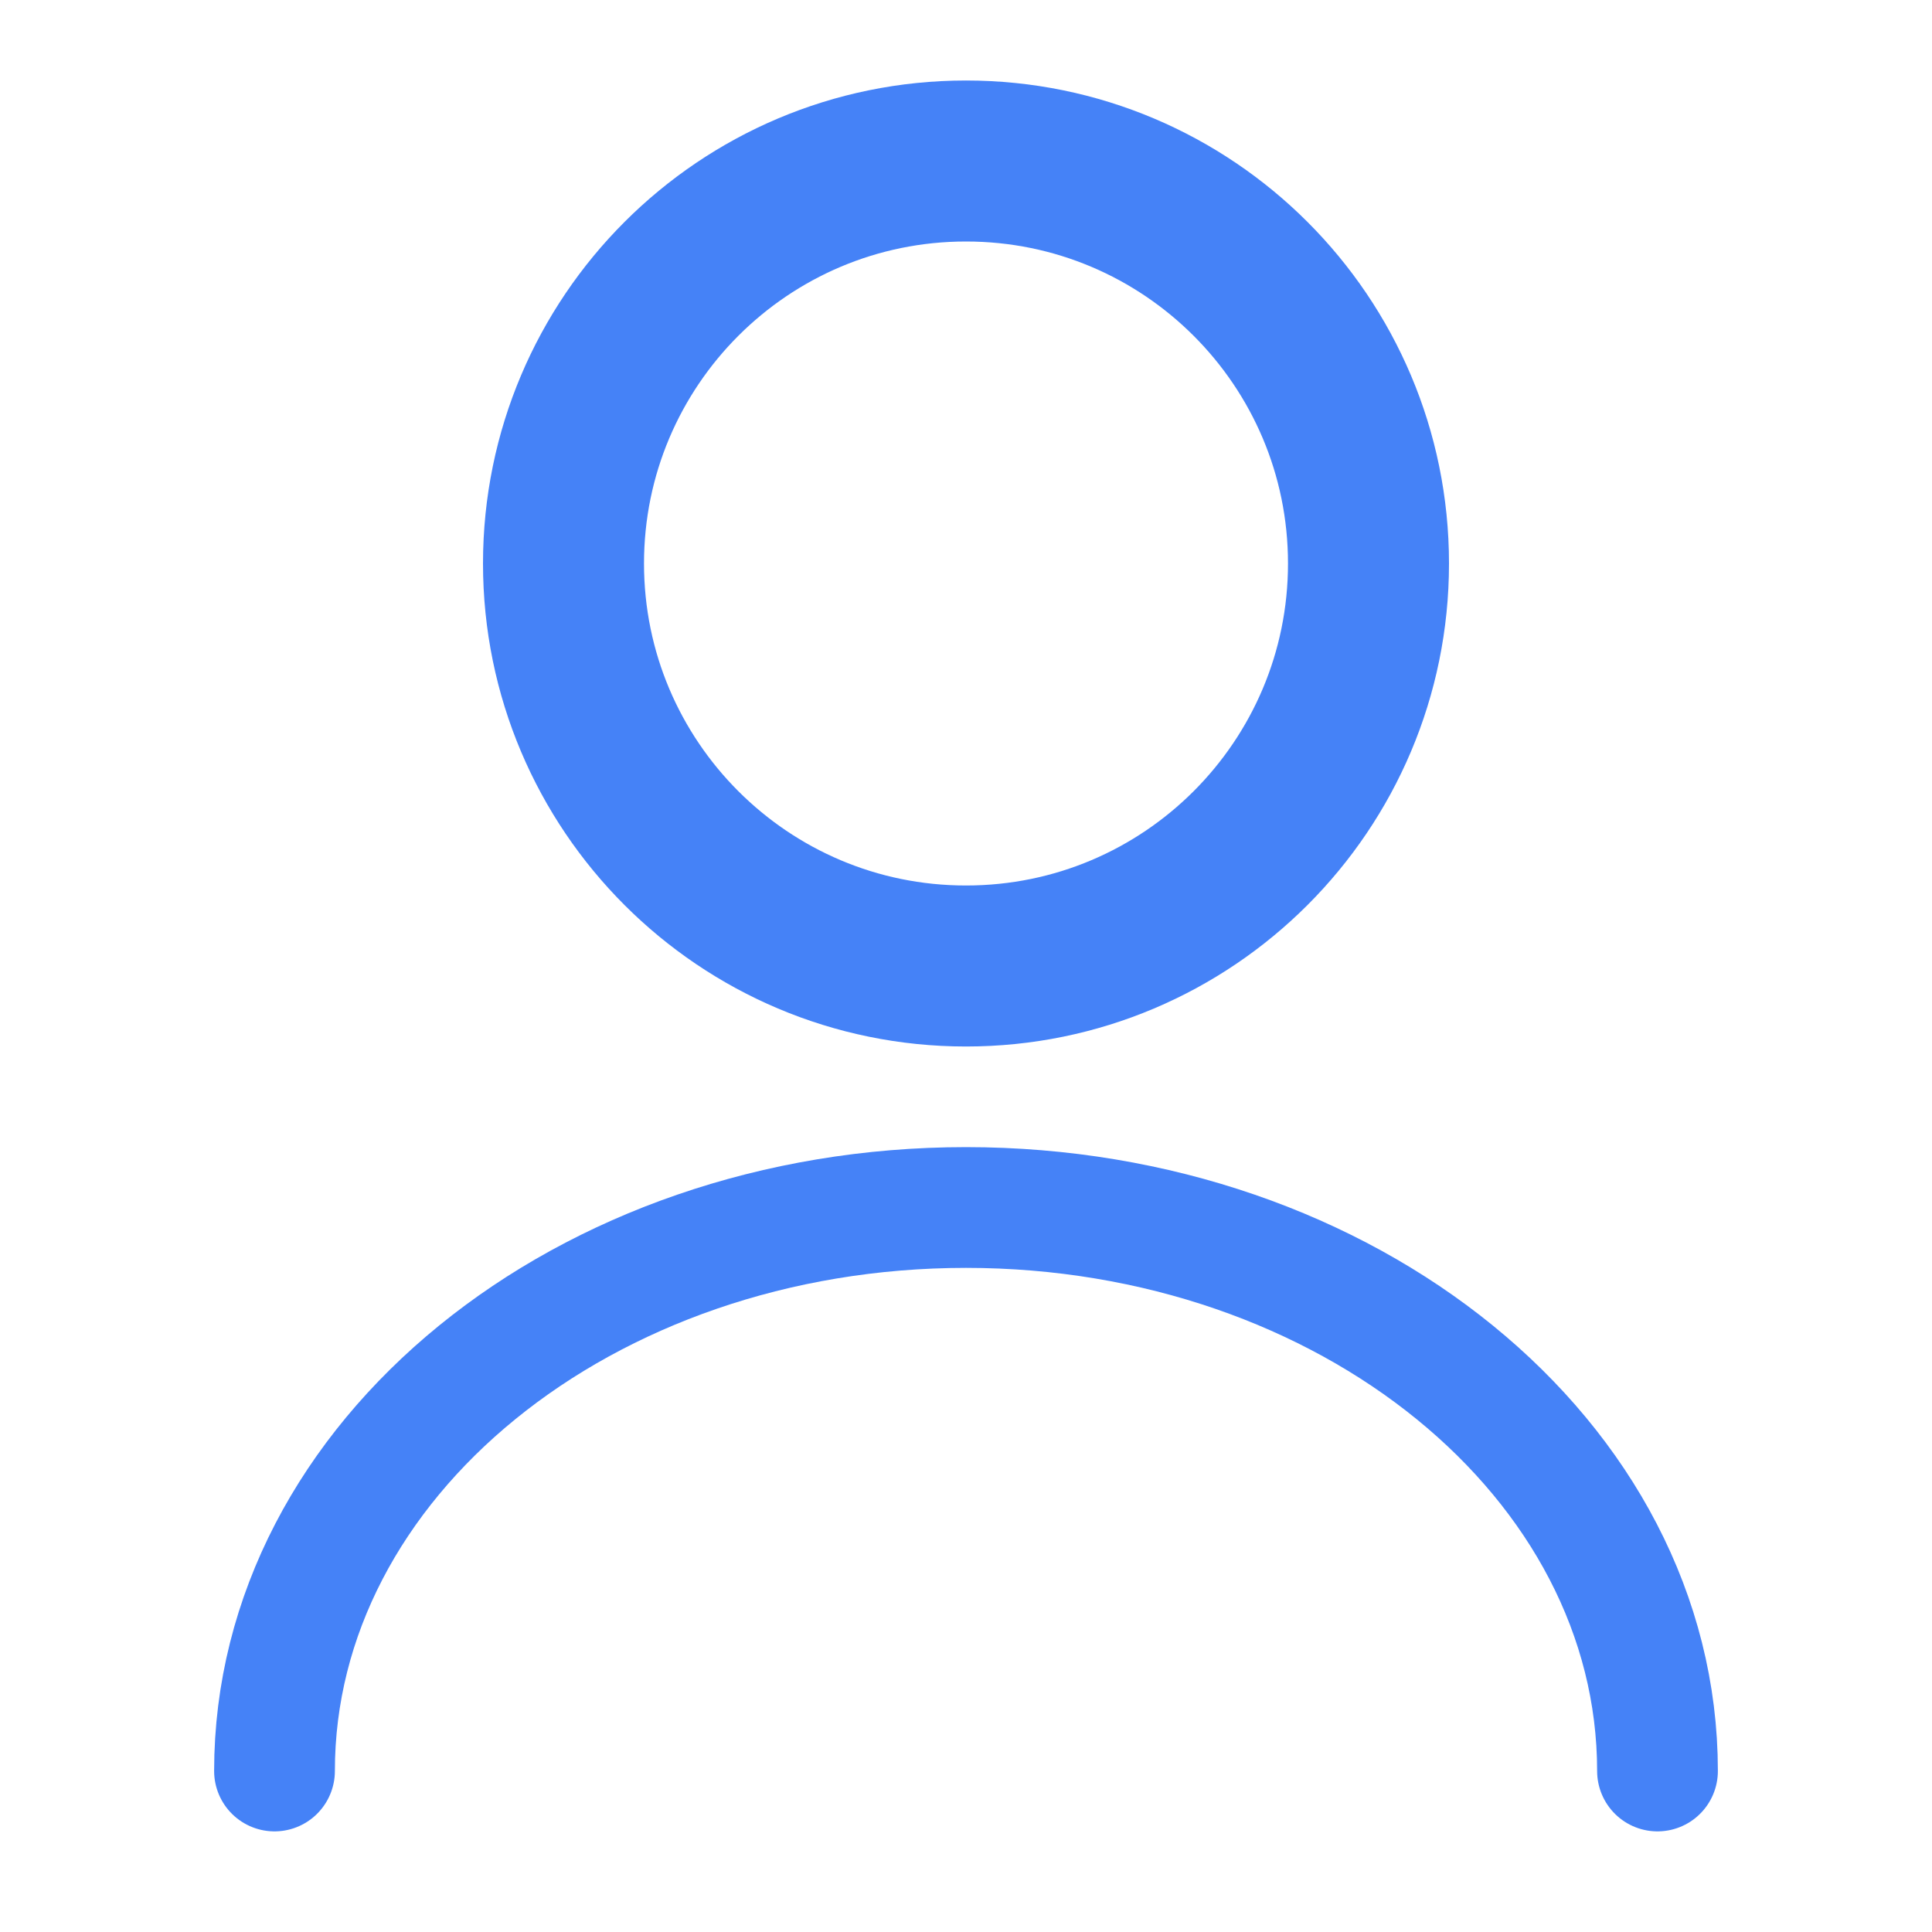
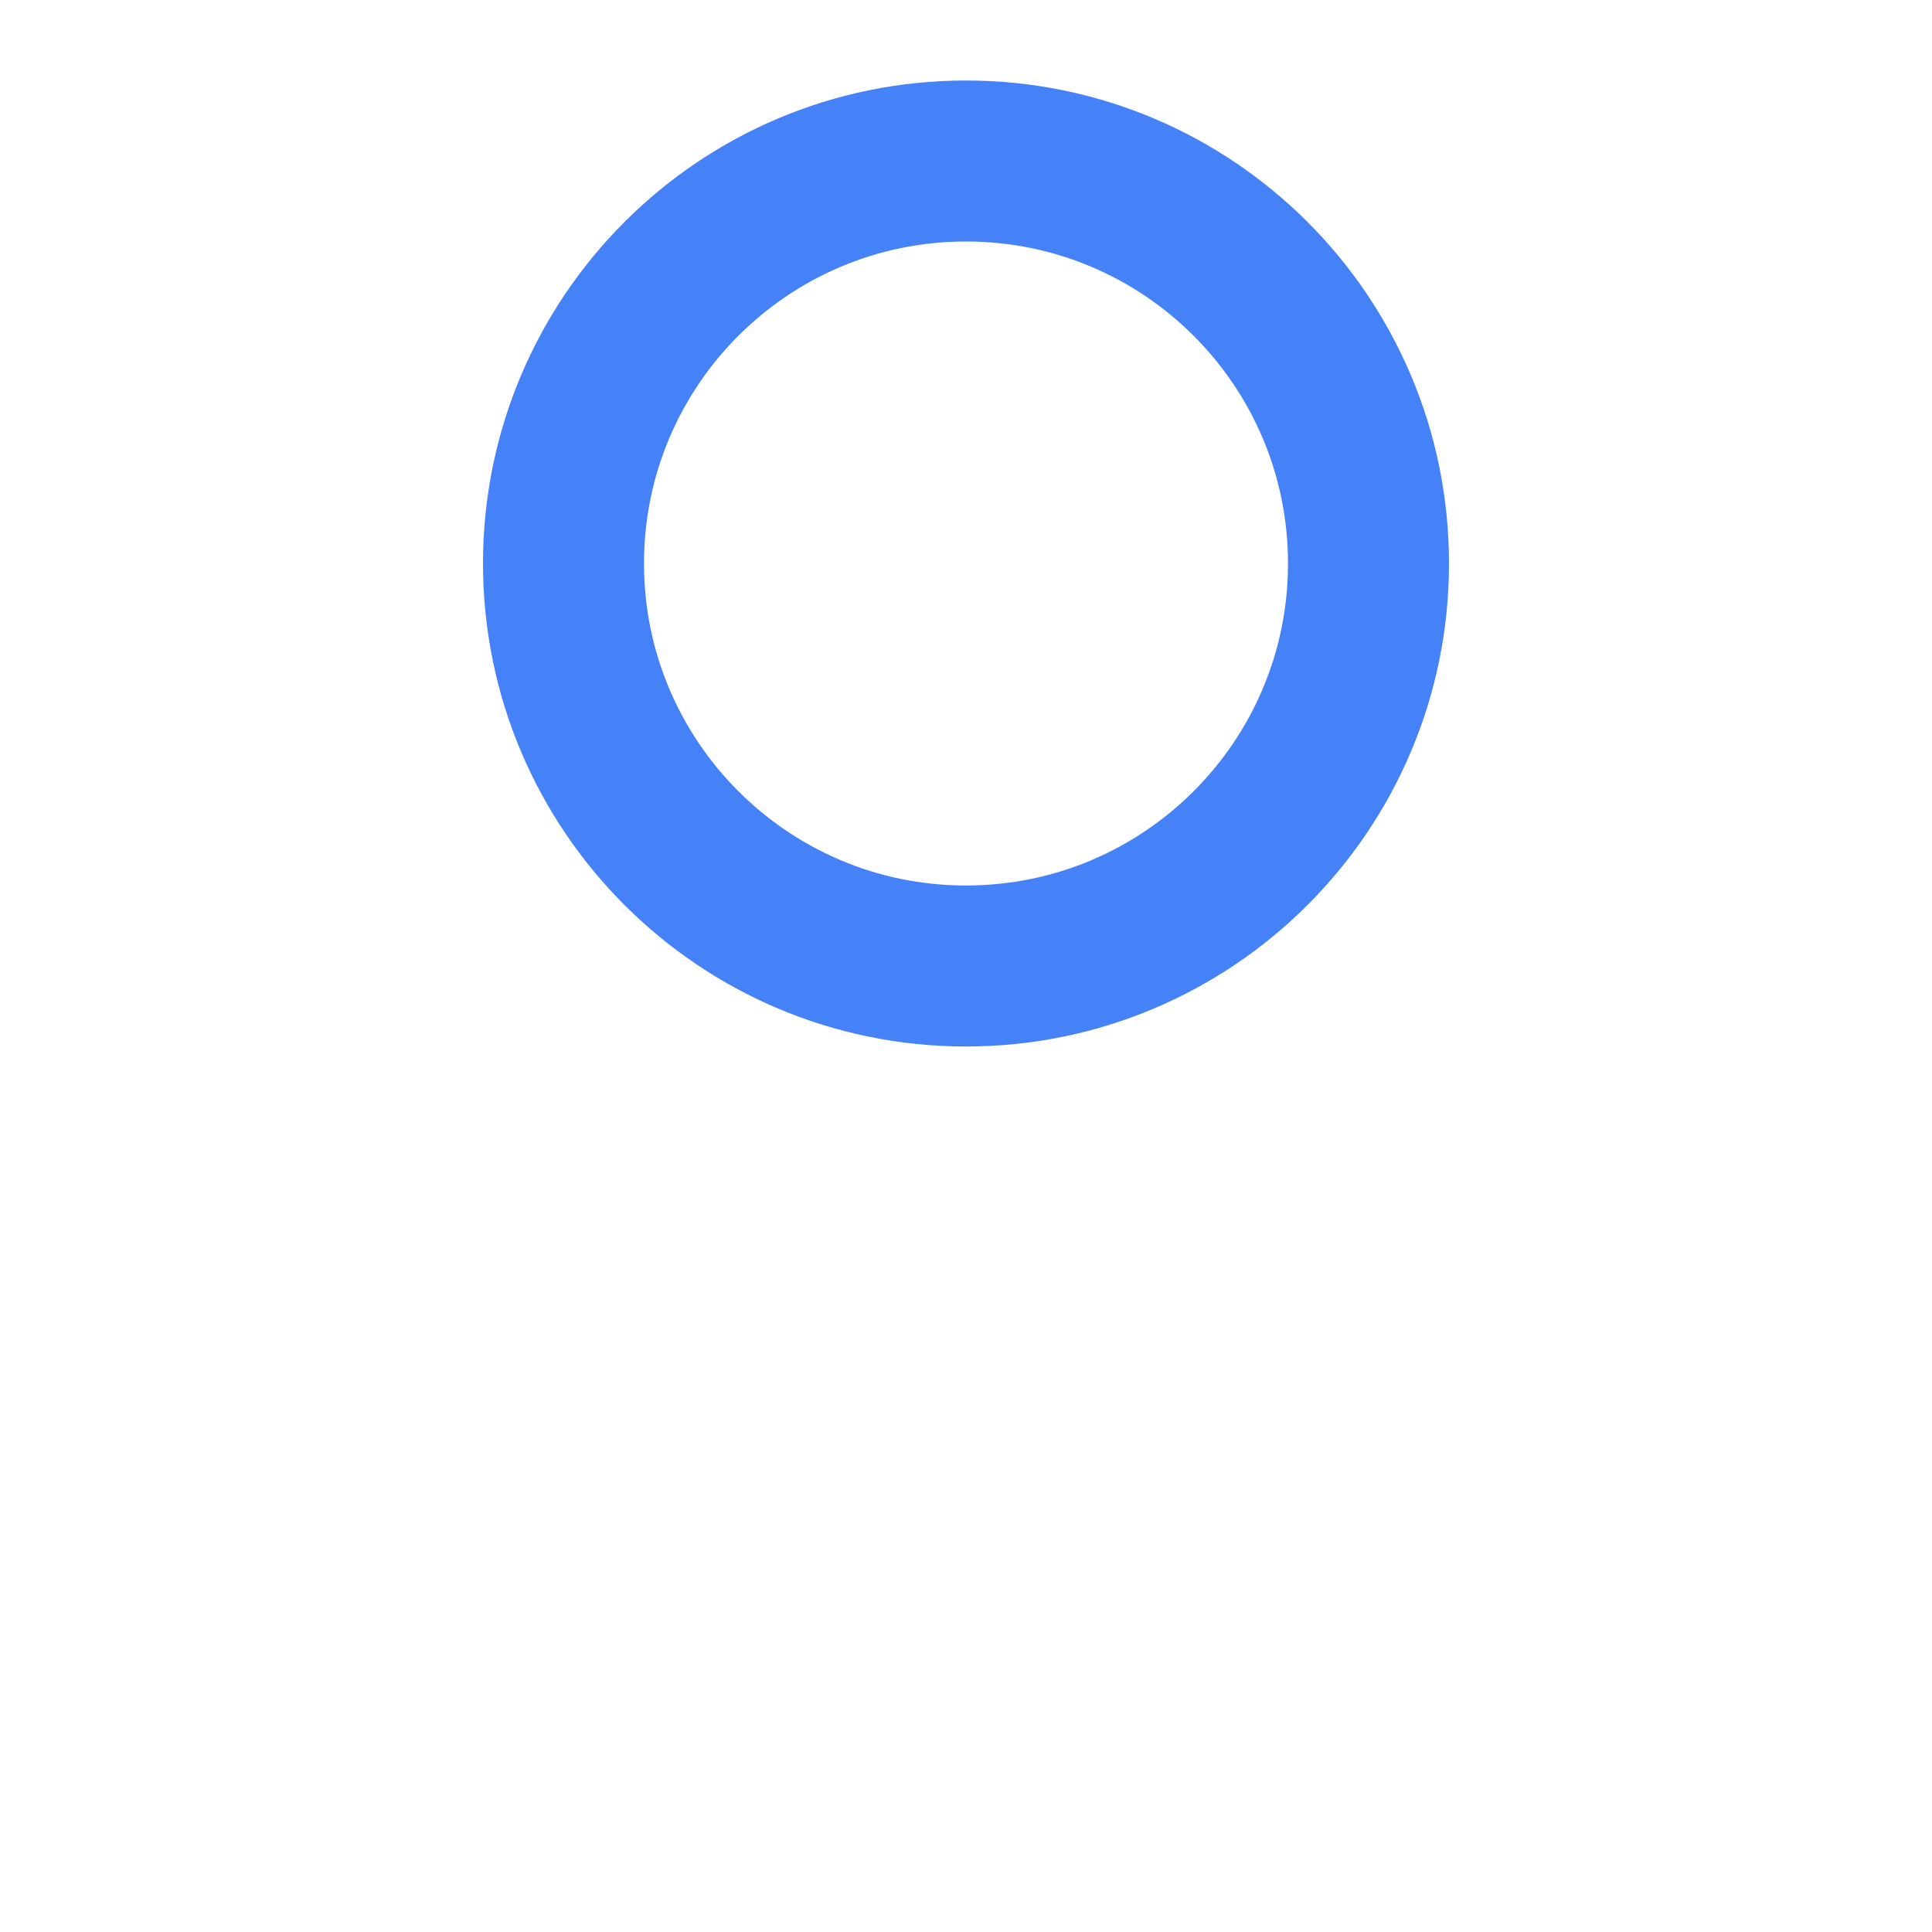
<svg xmlns="http://www.w3.org/2000/svg" width="24" height="24" viewBox="0 0 24 24" fill="none">
  <g id="vuesax/linear/user">
    <g id="user">
      <path id="Vector" d="M12 12C14.761 12 17 9.761 17 7C17 4.239 14.761 2 12 2C9.239 2 7 4.239 7 7C7 9.761 9.239 12 12 12Z" stroke="#4582F7" stroke-width="2" stroke-linecap="round" stroke-linejoin="round" />
-       <path id="Vector_2" d="M20.59 22C20.59 18.13 16.74 15 12 15C7.26 15 3.41 18.13 3.41 22" stroke="#4582F7" stroke-width="1.5" stroke-linecap="round" stroke-linejoin="round" />
    </g>
  </g>
</svg>